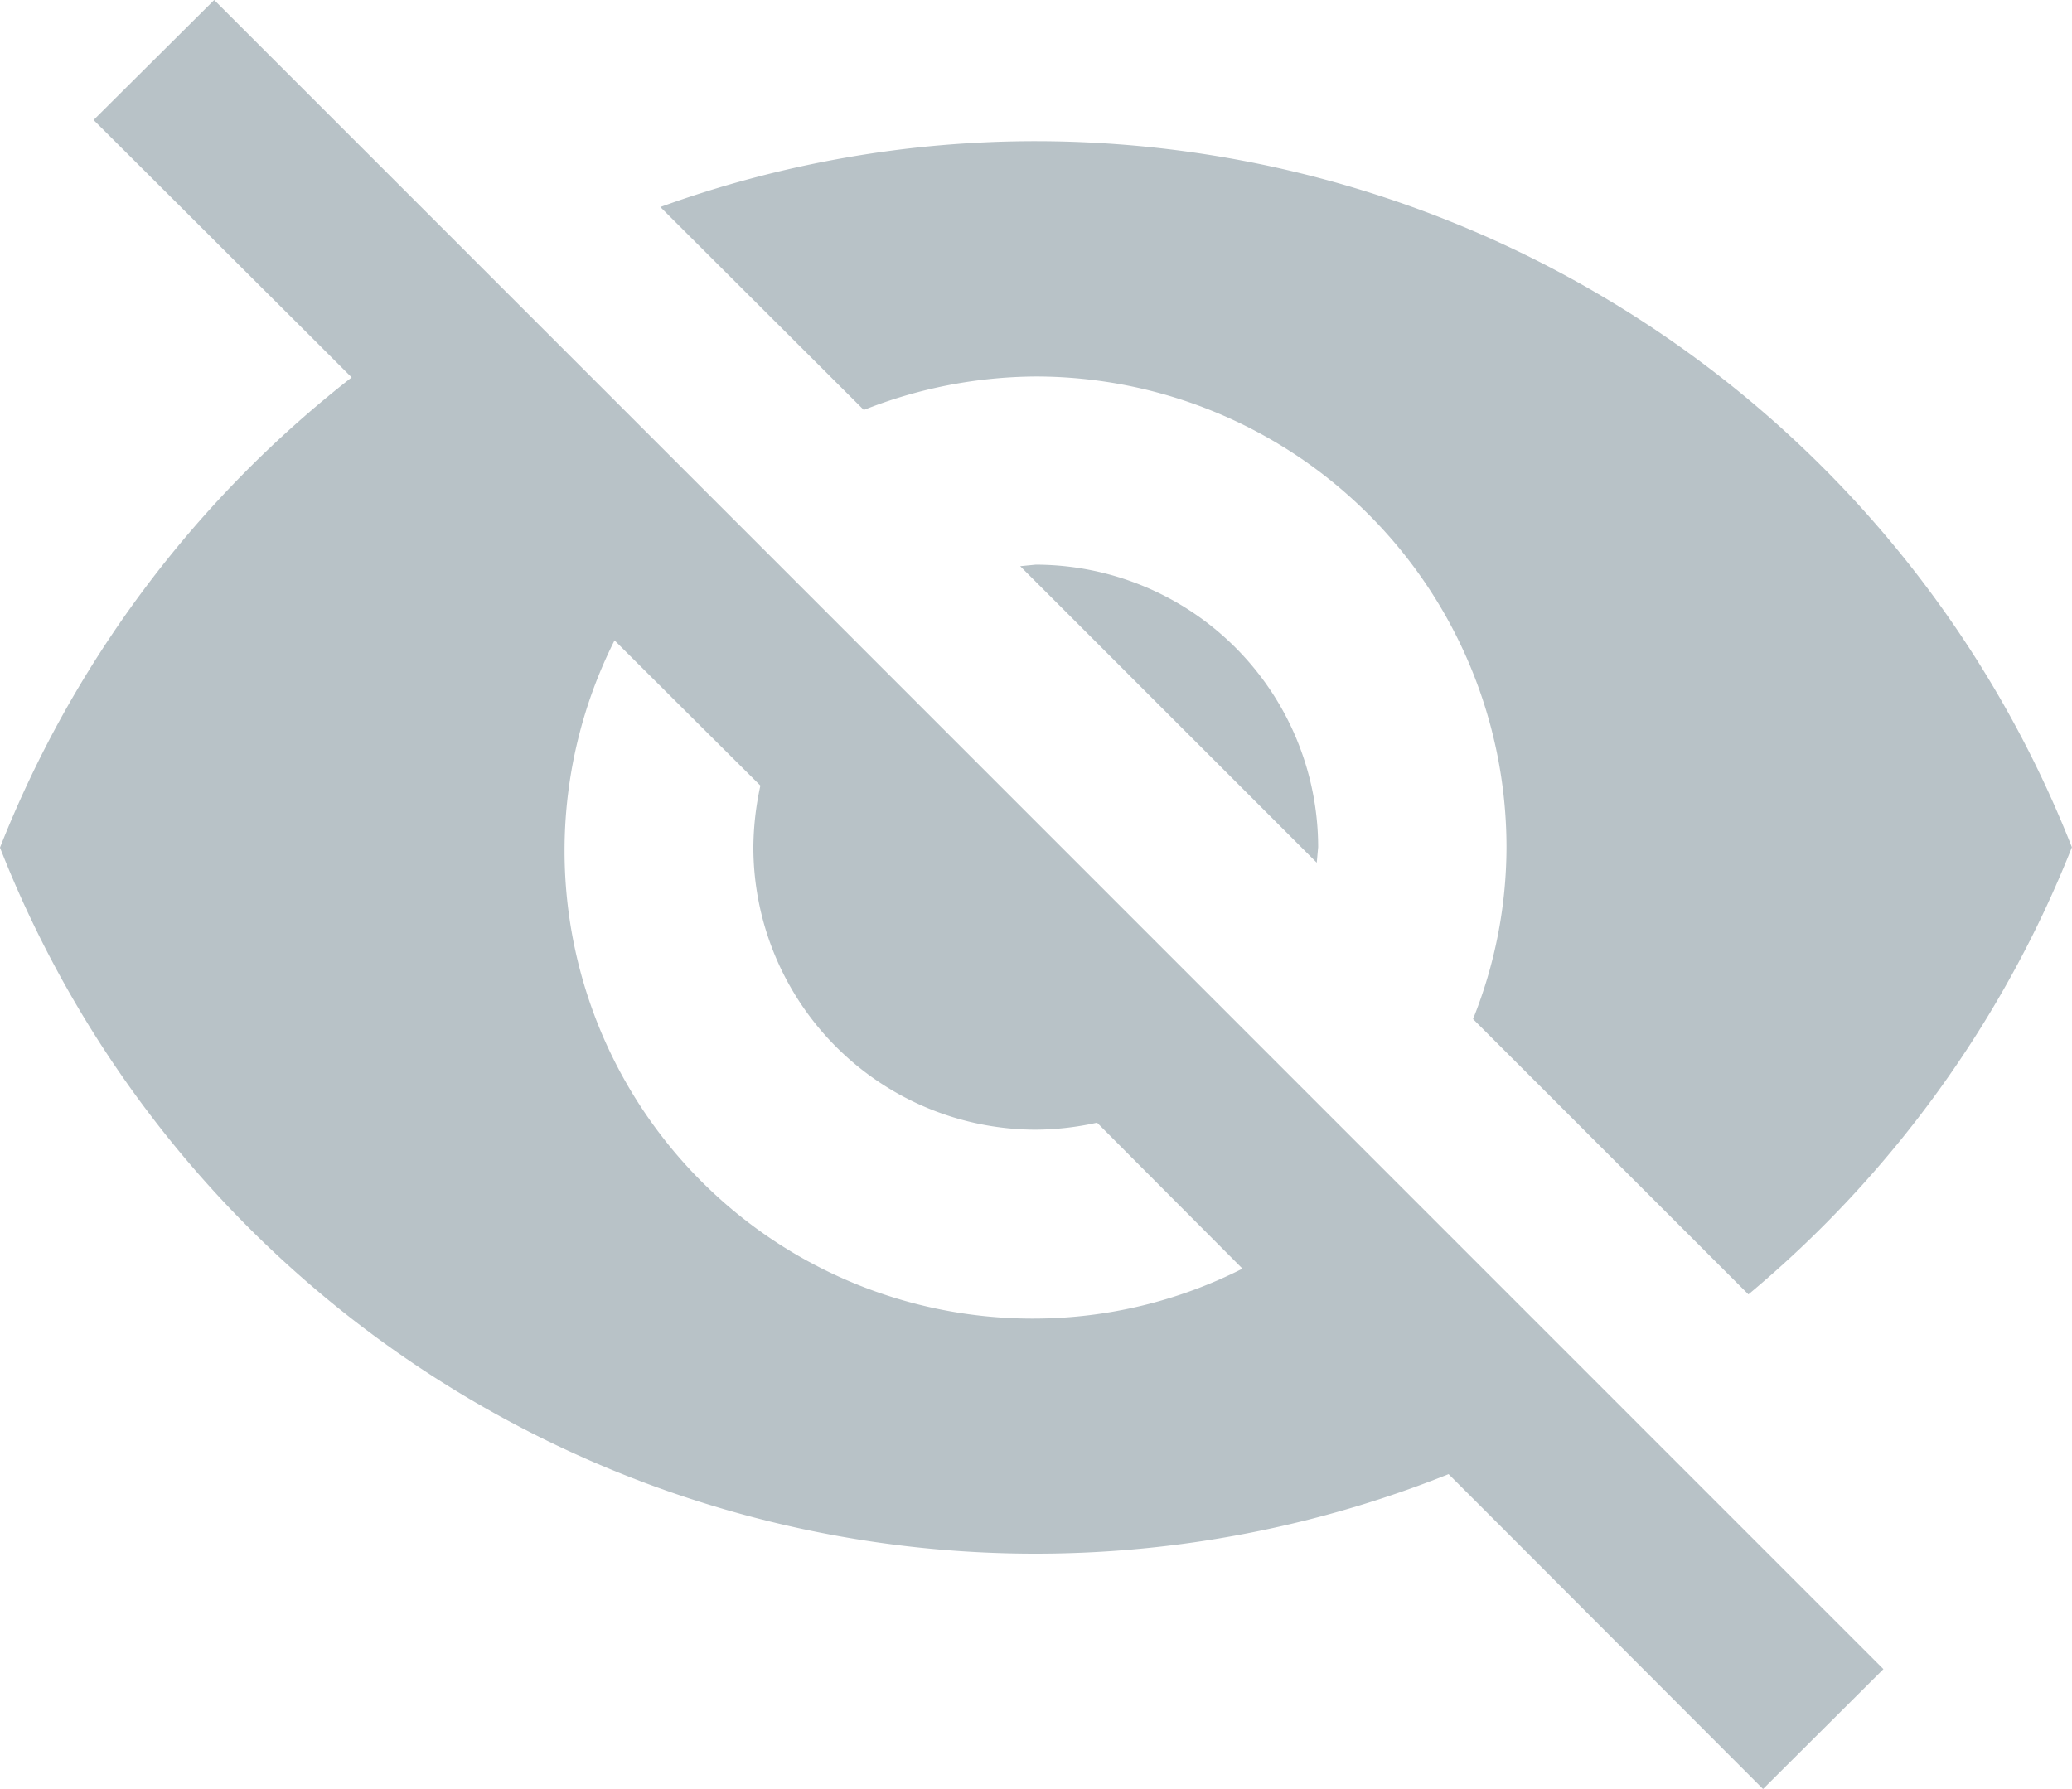
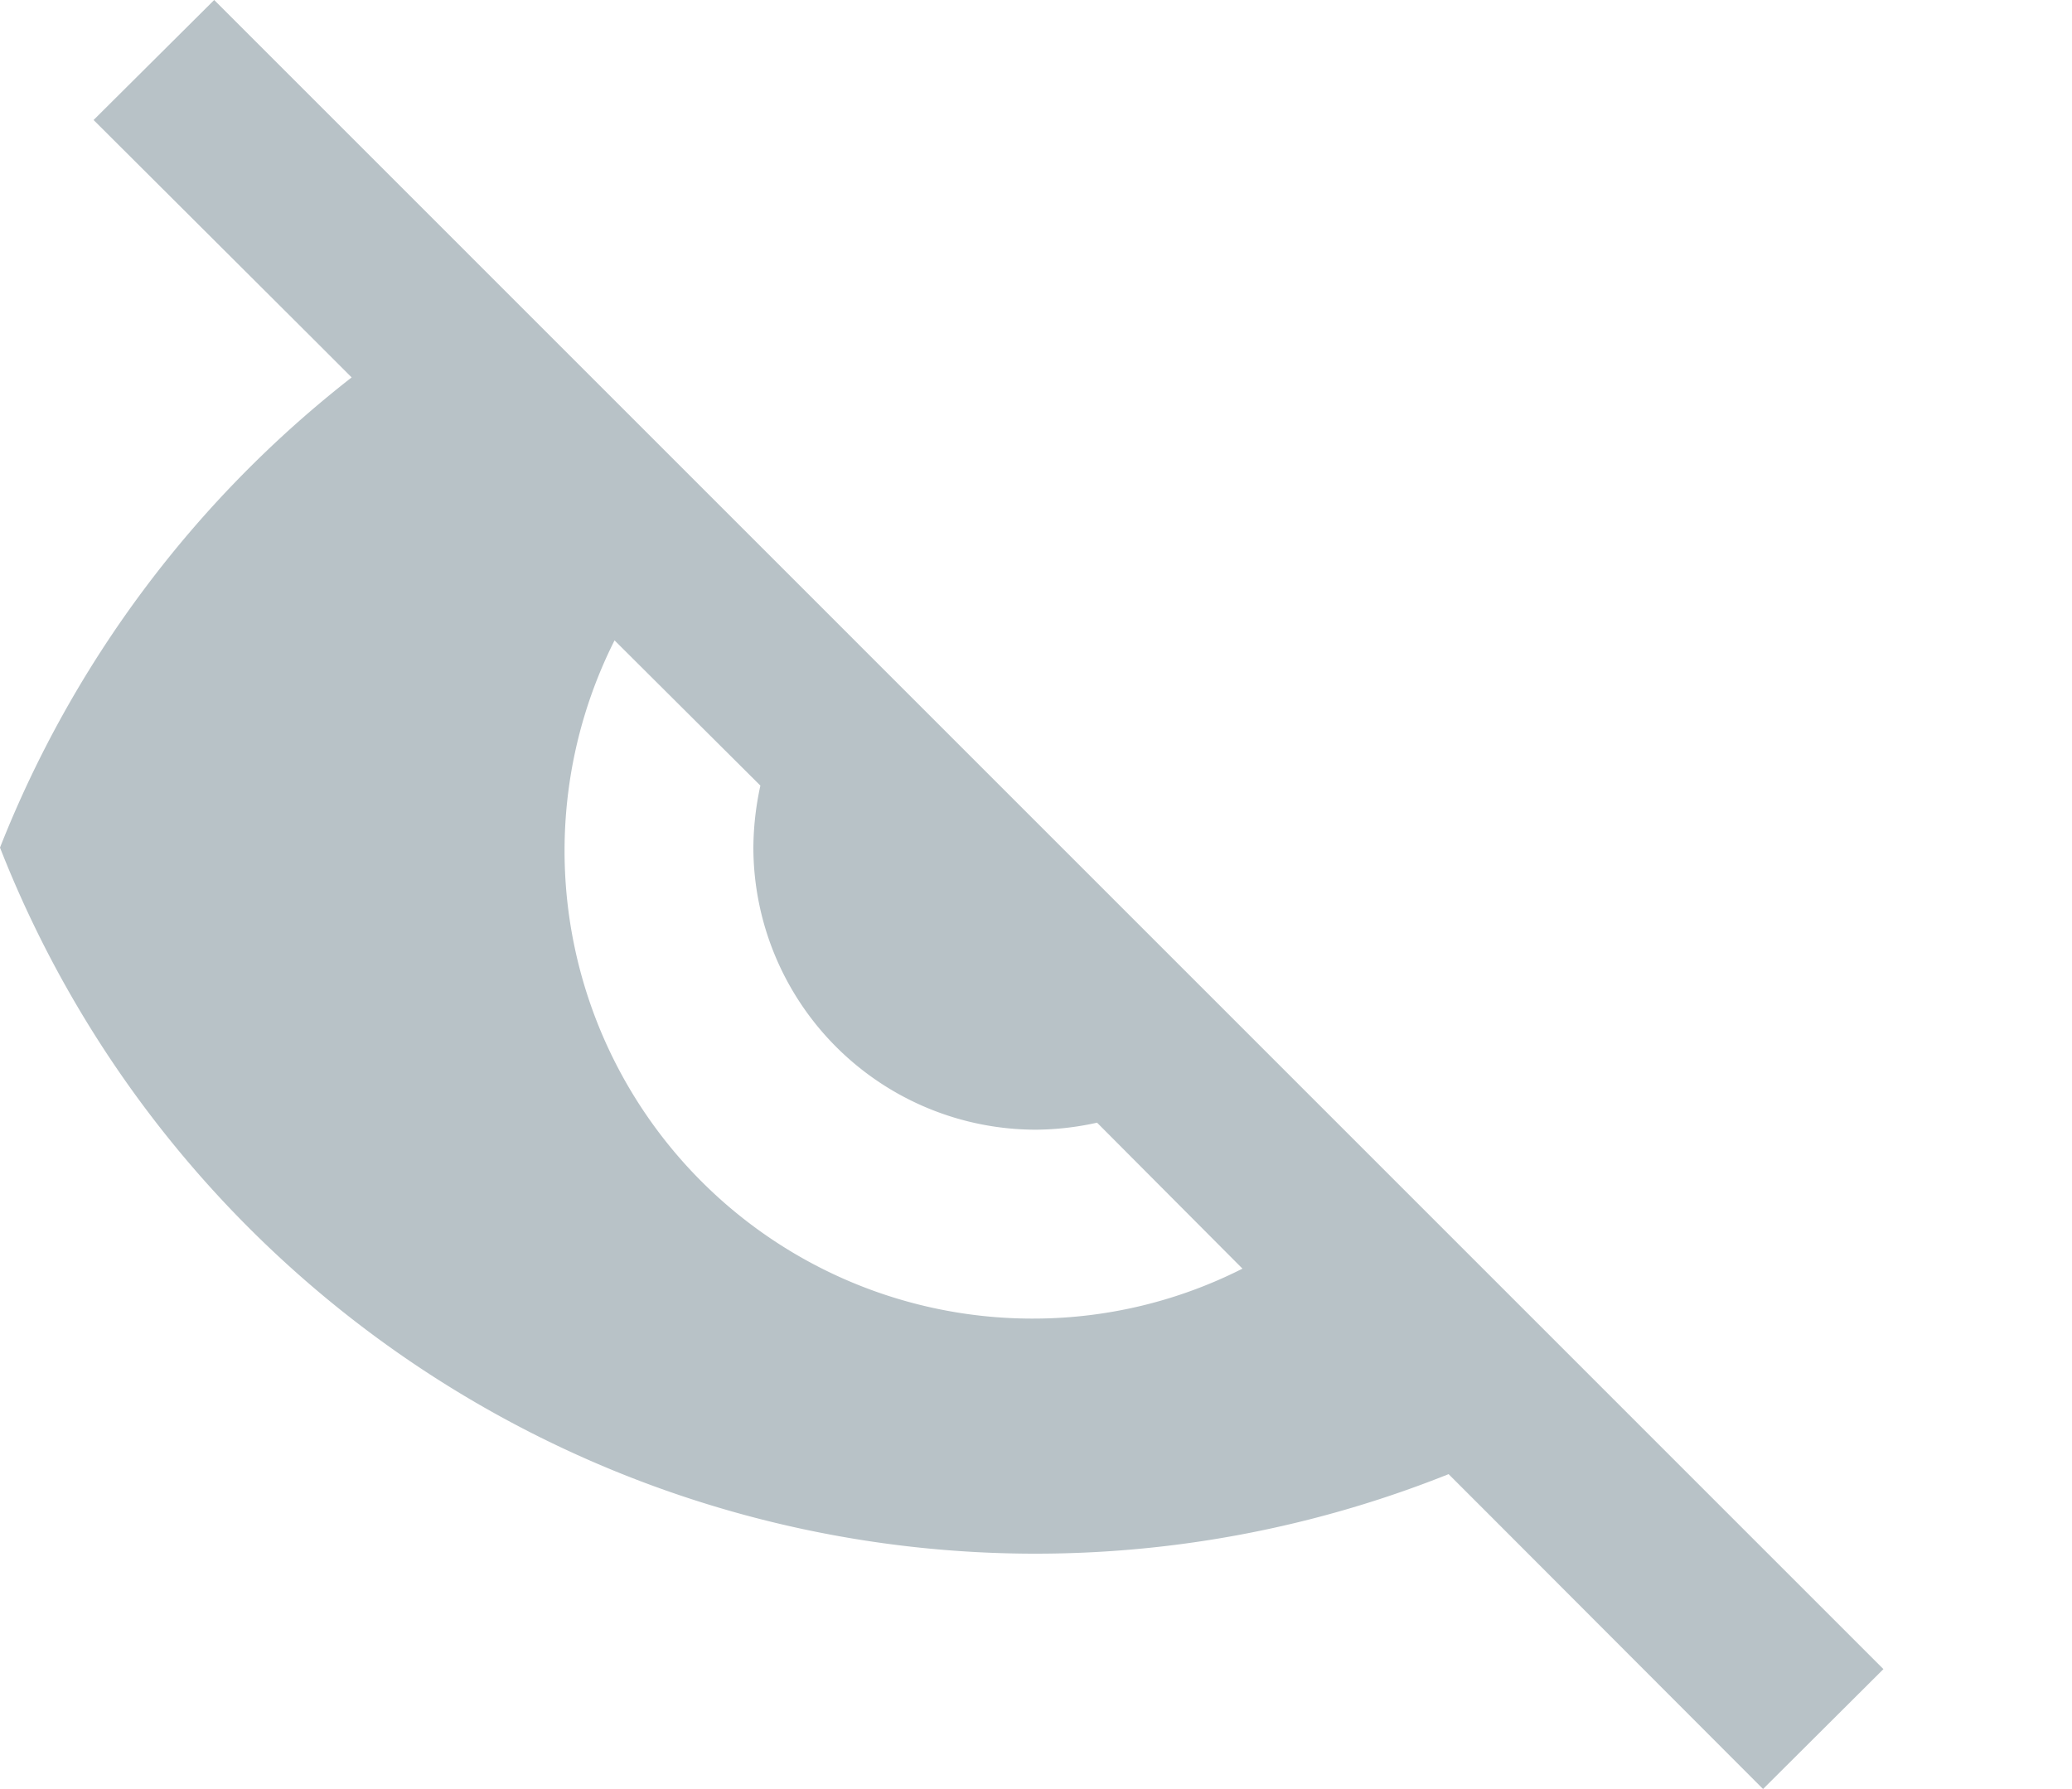
<svg xmlns="http://www.w3.org/2000/svg" width="17.712" height="15.293" viewBox="0 0 17.712 15.293">
  <g id="invisible" transform="translate(0 0)">
    <g id="Group_557" data-name="Group 557" transform="translate(0 0)">
      <g id="Group_556" data-name="Group 556">
-         <path id="Path_3753" data-name="Path 3753" d="M231.147,160.065l2.535,2.535.012-.133a2.417,2.417,0,0,0-2.415-2.415Z" transform="translate(-222.426 -155.224)" fill="#b8c2c7" />
-         <path id="Path_3754" data-name="Path 3754" d="M152.862,66.066a4.026,4.026,0,0,1,4.025,4.025,3.962,3.962,0,0,1-.286,1.469l2.354,2.354a9.559,9.559,0,0,0,2.765-3.823,9.525,9.525,0,0,0-8.858-6.037,9.414,9.414,0,0,0-3.208.563l1.739,1.735A4.045,4.045,0,0,1,152.862,66.066Z" transform="translate(-144.009 -62.847)" fill="#b8c2c7" />
        <path id="Path_3755" data-name="Path 3755" d="M.8,33.079,2.64,34.914l.366.366A9.534,9.534,0,0,0,0,39.3a9.508,9.508,0,0,0,12.383,5.357l.342.342,2.346,2.35L16.1,46.324,1.831,32.053Zm4.451,4.447L6.5,38.77a2.551,2.551,0,0,0-.06.527,2.417,2.417,0,0,0,2.415,2.415,2.481,2.481,0,0,0,.523-.06L10.621,42.9a3.959,3.959,0,0,1-1.767.427,4,4,0,0,1-3.6-5.8Z" transform="translate(0 -32.053)" fill="#b8c2c7" />
      </g>
    </g>
  </g>
</svg>